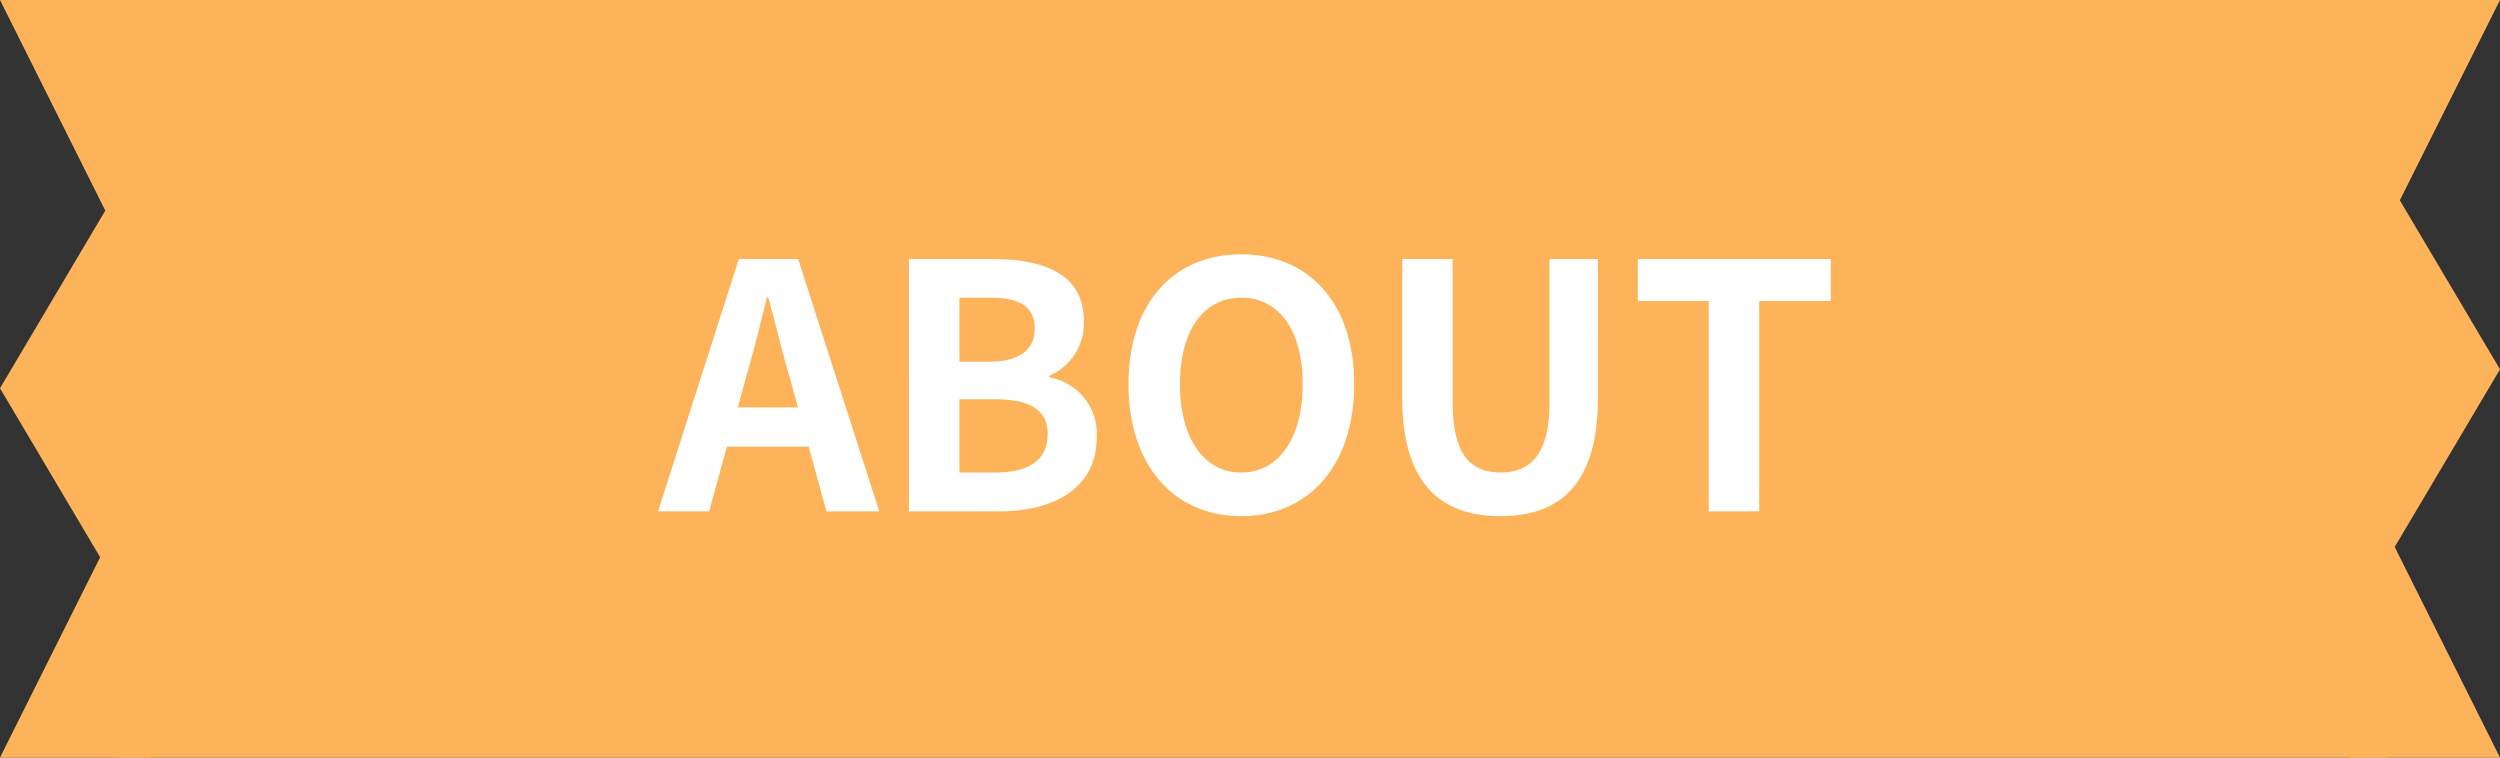
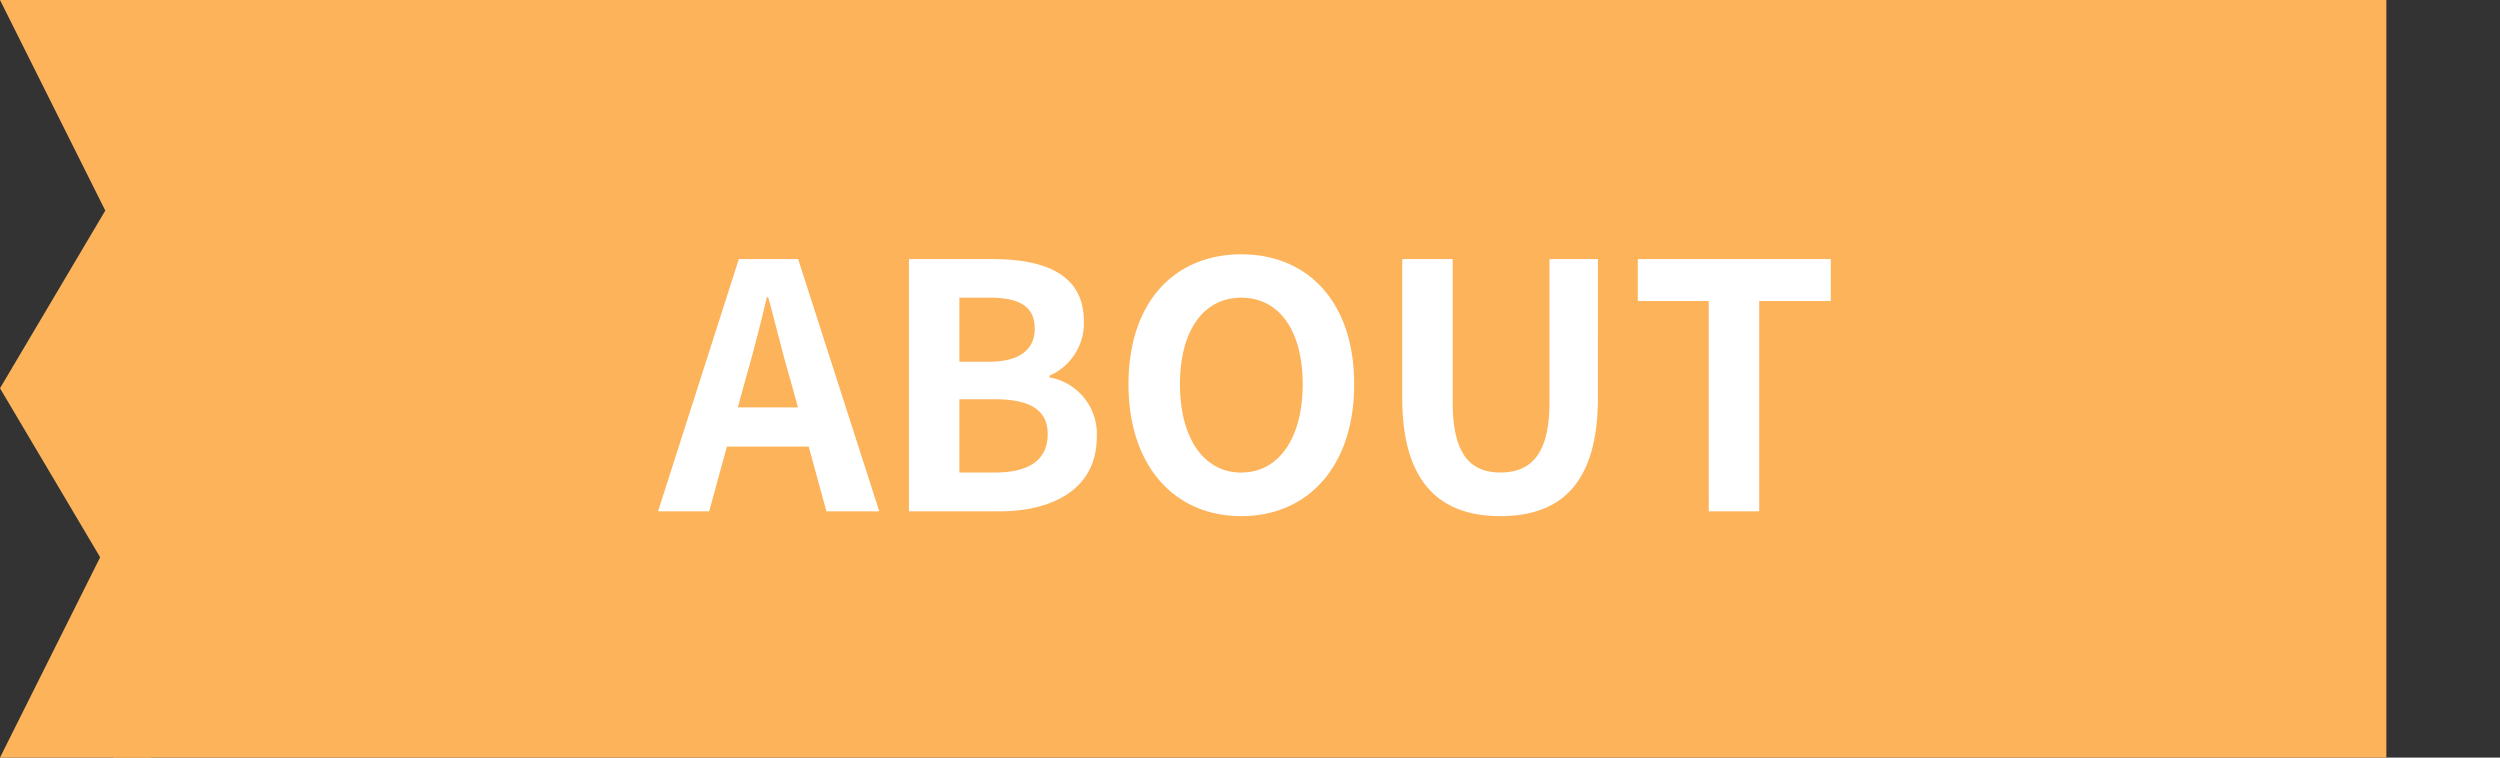
<svg xmlns="http://www.w3.org/2000/svg" id="見出し_アイキャッチ" width="132" height="40" viewBox="0 0 132 40">
  <rect x="0" y="0" width="132" height="40" fill="#333333" stroke="none" />
  <path id="パス_15620" data-name="パス 15620" d="M0,0H120V40H0Z" transform="translate(6)" fill="#fdb35a" />
  <g id="グループ_939" data-name="グループ 939" transform="translate(-611.846 -3026)">
    <path id="合体_16" data-name="合体 16" d="M-4357.154,40l5.288-10.576-5.288-8.924,5.559-9.381L-4357.154,0h8V40Z" transform="translate(4969 3026)" fill="#fdb35a" />
  </g>
  <g id="グループ_940" data-name="グループ 940" transform="translate(743.846 3066) rotate(180)">
-     <path id="パス_15620-2" data-name="パス 15620" d="M6.279,0V16h-8Z" transform="translate(613.567 3050)" fill="#fdb35a" />
-     <path id="パス_15621" data-name="パス 15621" d="M0,0V16H8Z" transform="translate(619.846 3042) rotate(180)" fill="#fdb35a" />
-     <path id="多角形_24" data-name="多角形 24" d="M13.5,0,27,8H0Z" transform="translate(611.846 3060) rotate(-90)" fill="#fdb35a" />
-   </g>
+     </g>
  <path id="パス_21193" data-name="パス 21193" d="M-27.045-5.49l.4-1.458c.4-1.386.792-2.9,1.134-4.356h.072c.4,1.44.756,2.97,1.17,4.356l.4,1.458ZM-22.365,0h2.79l-4.284-13.32h-3.132L-31.257,0h2.7l.936-3.42h4.32Zm4.356,0h4.752c2.934,0,5.166-1.242,5.166-3.924a3.029,3.029,0,0,0-2.5-3.15v-.09a3.022,3.022,0,0,0,1.818-2.88c0-2.484-2.088-3.276-4.824-3.276h-4.41Zm2.664-7.9v-3.384h1.584c1.6,0,2.394.468,2.394,1.638,0,1.062-.738,1.746-2.43,1.746Zm0,5.85v-3.87h1.854c1.836,0,2.808.54,2.808,1.836,0,1.386-.99,2.034-2.808,2.034ZM-.459.252C3.069.252,5.5-2.394,5.5-6.714s-2.43-6.858-5.958-6.858-5.958,2.52-5.958,6.858C-6.417-2.394-3.987.252-.459.252Zm0-2.3c-1.98,0-3.24-1.818-3.24-4.662,0-2.862,1.26-4.572,3.24-4.572s3.24,1.71,3.24,4.572C2.781-3.87,1.521-2.052-.459-2.052Zm13.68,2.3c3.258,0,5.148-1.818,5.148-6.246V-13.32H15.813v7.56c0,2.772-1.008,3.708-2.592,3.708-1.566,0-2.52-.936-2.52-3.708v-7.56H8.037v7.326C8.037-1.566,9.981.252,13.221.252Zm11-.252h2.664V-11.106h3.78V-13.32H20.475v2.214h3.744Z" transform="translate(66.001 27)" fill="#fff" />
</svg>